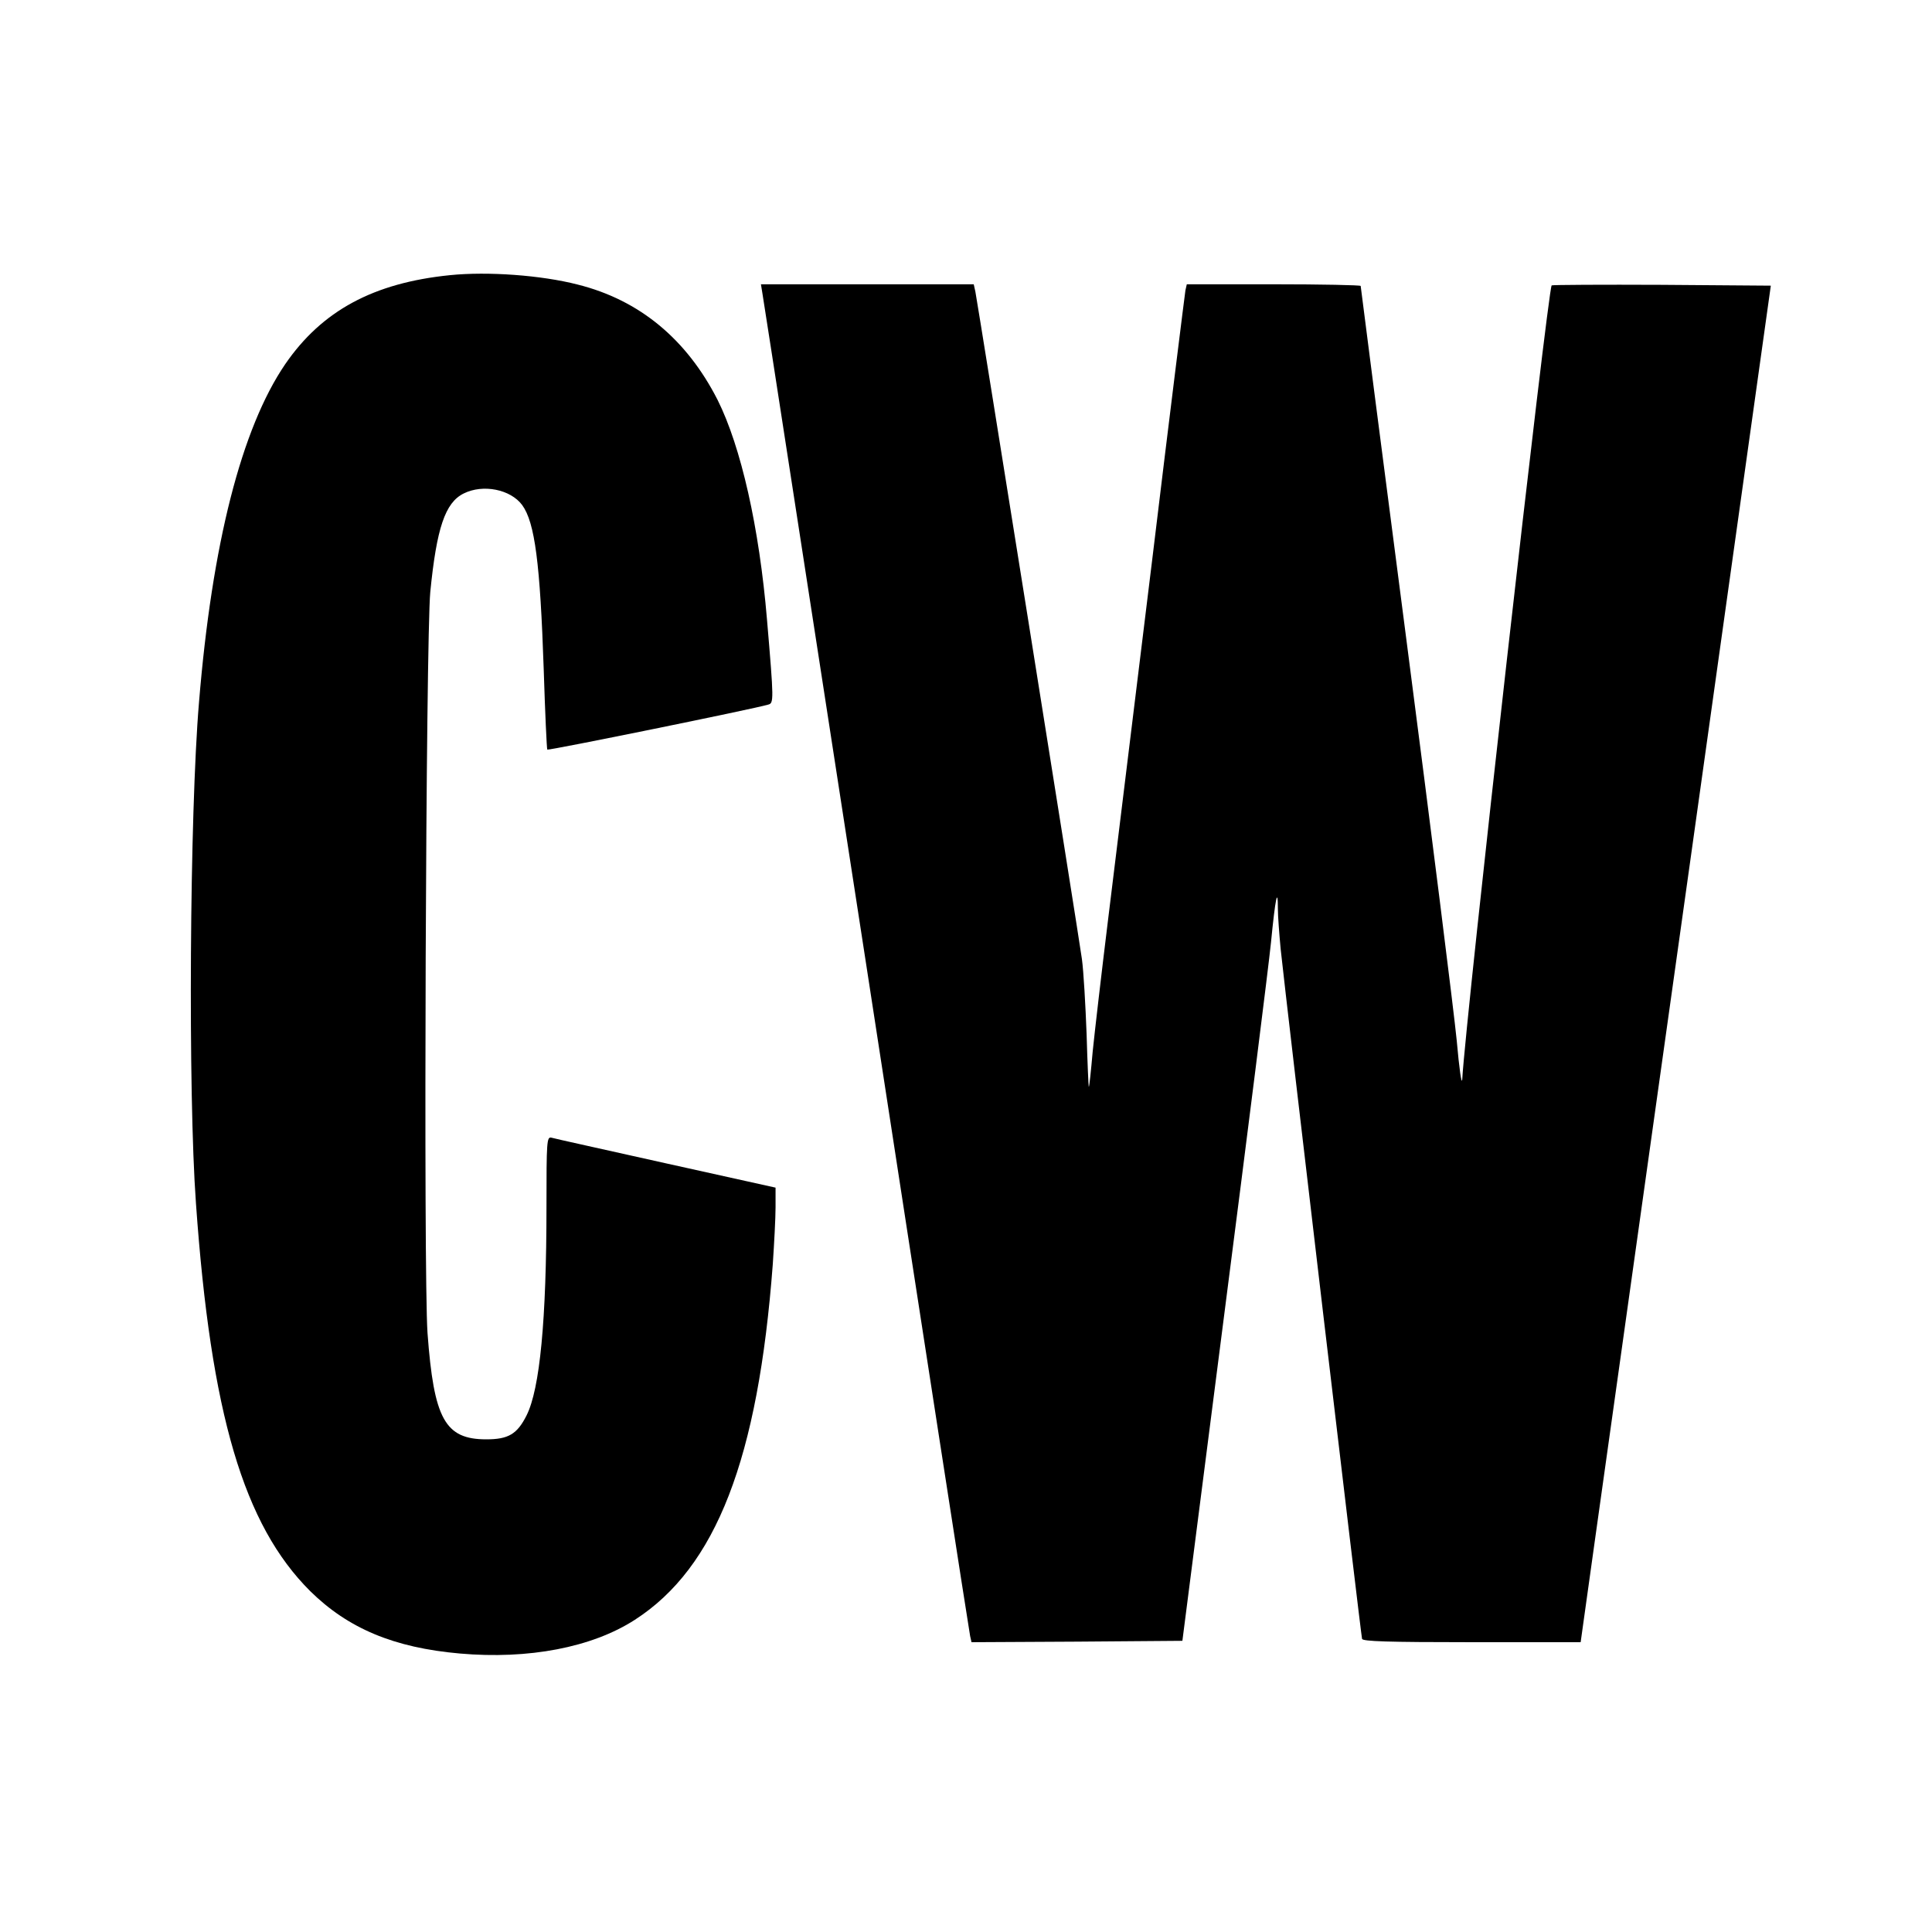
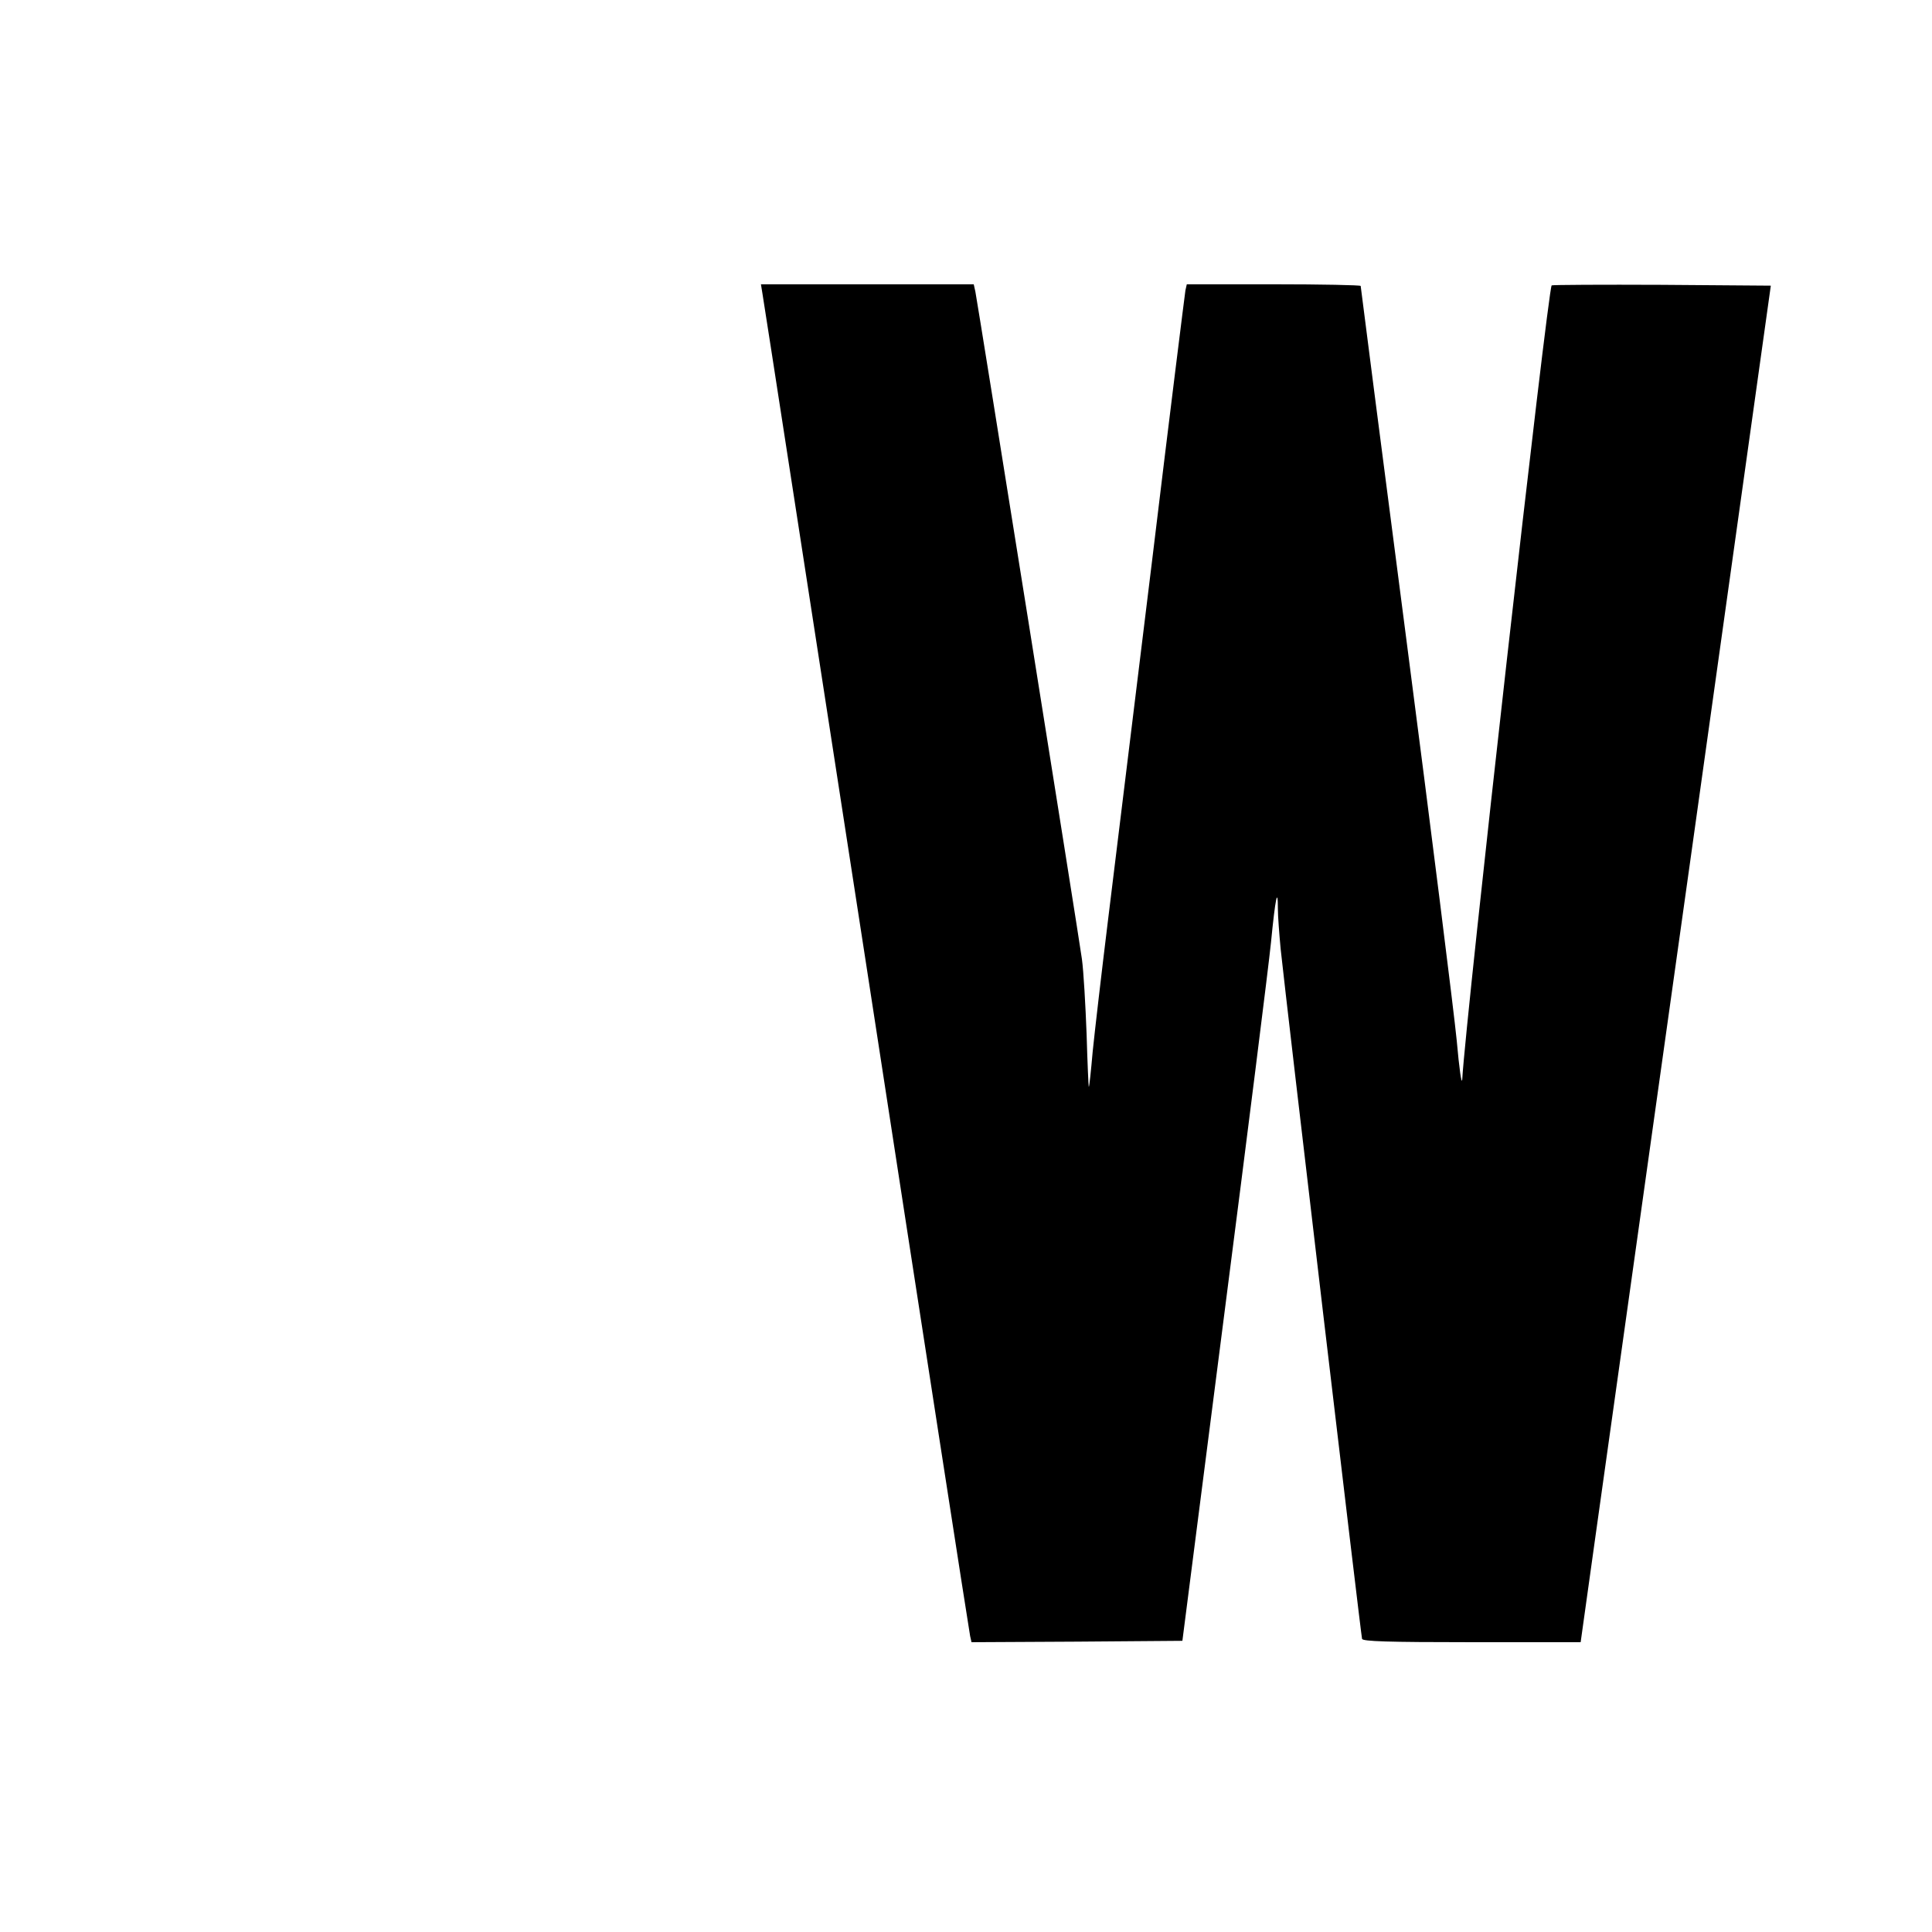
<svg xmlns="http://www.w3.org/2000/svg" version="1.0" width="700pt" height="700pt" viewBox="0 0 700 700" preserveAspectRatio="xMidYMid meet">
  <g transform="translate(0,700) scale(0.1,-0.1)" fill="#000000" stroke="none">
-     <path d="M1630 6003 c-277 -28 -464 -129 -597 -323 -158 -232 -265 -651 -312 -1225 -34 -402 -40 -1418 -11 -1815 54 -764 173 -1165 414 -1405 137 -135 303 -205 542 -226 249 -22 479 22 634 122 295 190 447 584 500 1289 5 74 10 167 10 206 l0 71 -397 88 c-219 49 -406 90 -415 93 -17 4 -18 -13 -18 -249 0 -413 -24 -661 -72 -757 -34 -68 -66 -87 -146 -87 -150 0 -190 74 -213 385 -15 214 -6 2516 10 2685 23 232 54 324 121 357 70 35 170 15 212 -42 46 -63 65 -211 78 -595 5 -158 11 -289 13 -291 4 -4 751 148 800 163 21 5 21 14 -4 308 -28 334 -94 626 -179 796 -112 220 -283 362 -507 418 -132 34 -326 48 -463 34z" />
    <path d="M2763 5933 c4 -21 173 -1118 377 -2438 203 -1320 372 -2410 375 -2423 l5 -22 382 2 382 3 152 1185 c84 652 160 1257 169 1345 16 163 25 205 25 121 0 -26 5 -90 10 -144 21 -199 291 -2487 295 -2500 3 -9 92 -12 398 -12 l394 0 52 372 c29 205 184 1311 345 2458 l292 2085 -395 3 c-217 1 -396 0 -399 -2 -14 -14 -311 -2646 -324 -2876 -2 -25 -11 38 -20 140 -10 102 -92 757 -183 1457 -91 700 -165 1274 -165 1277 0 3 -142 6 -315 6 l-315 0 -5 -22 c-2 -13 -57 -450 -120 -973 -64 -522 -136 -1110 -160 -1305 -24 -195 -49 -411 -56 -480 -6 -69 -12 -126 -14 -128 -1 -1 -5 84 -8 190 -4 106 -11 229 -17 273 -12 88 -377 2373 -386 2418 l-6 27 -385 0 -386 0 6 -37z" />
  </g>
</svg>